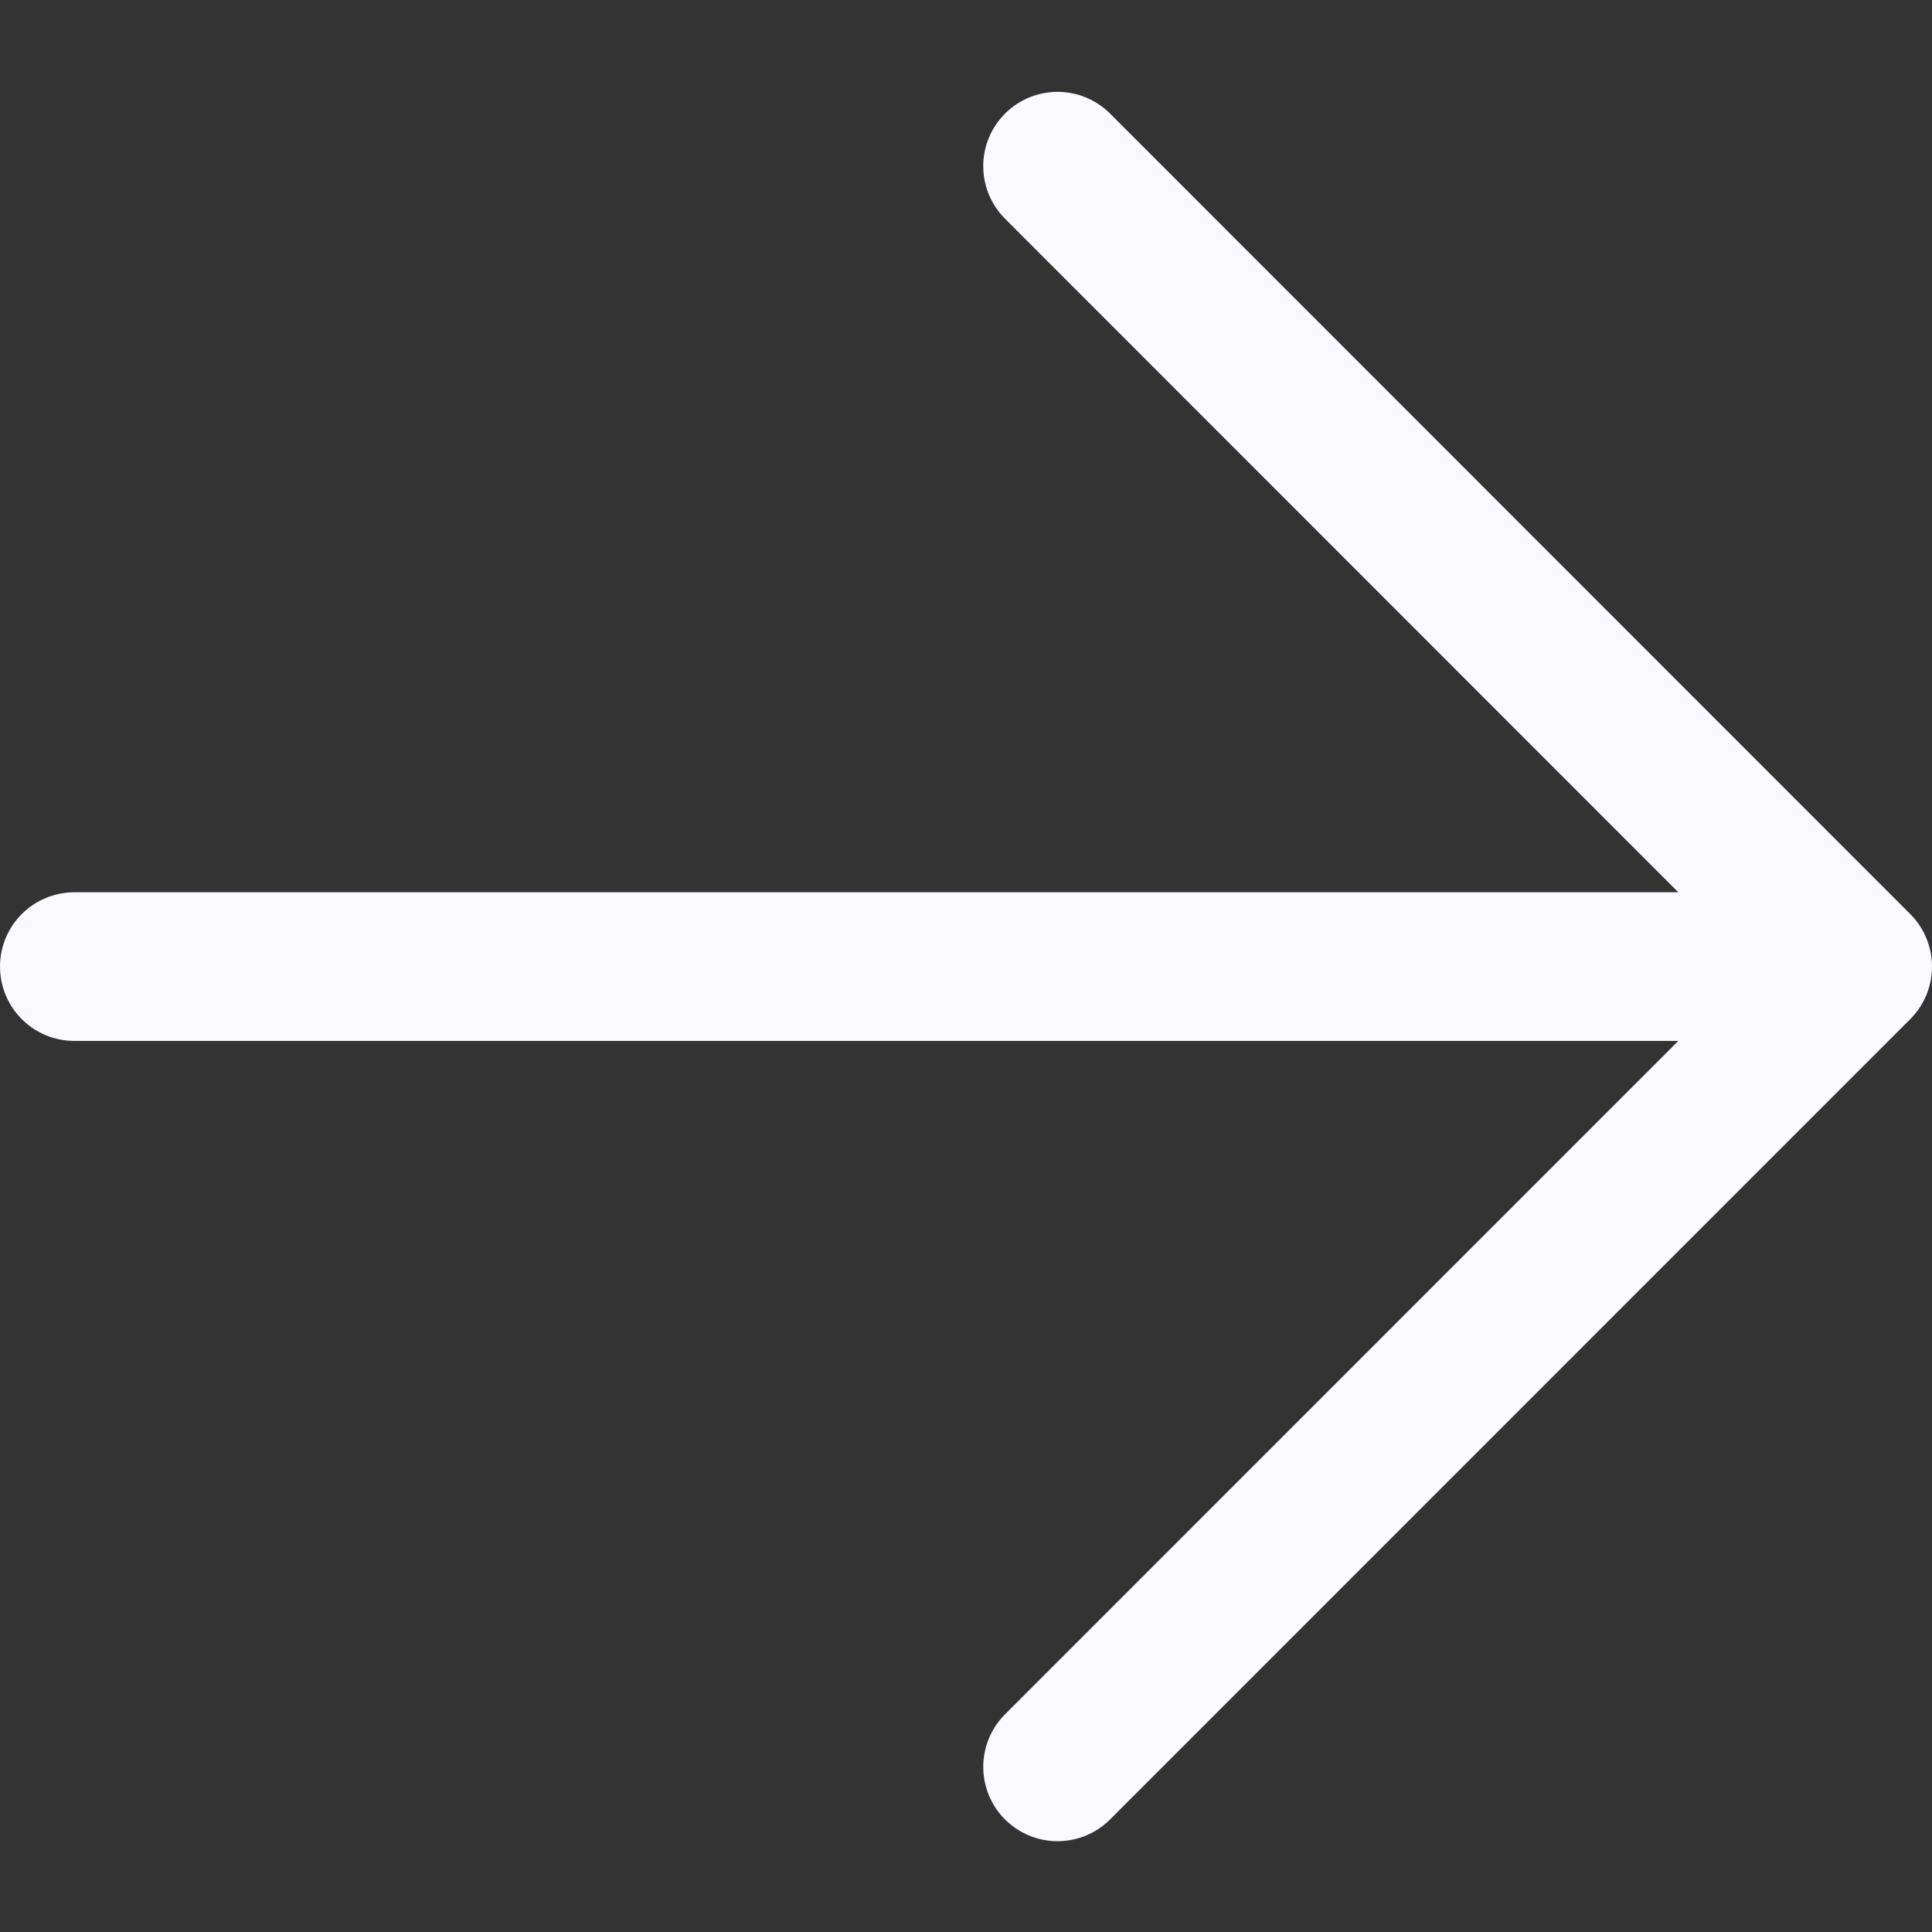
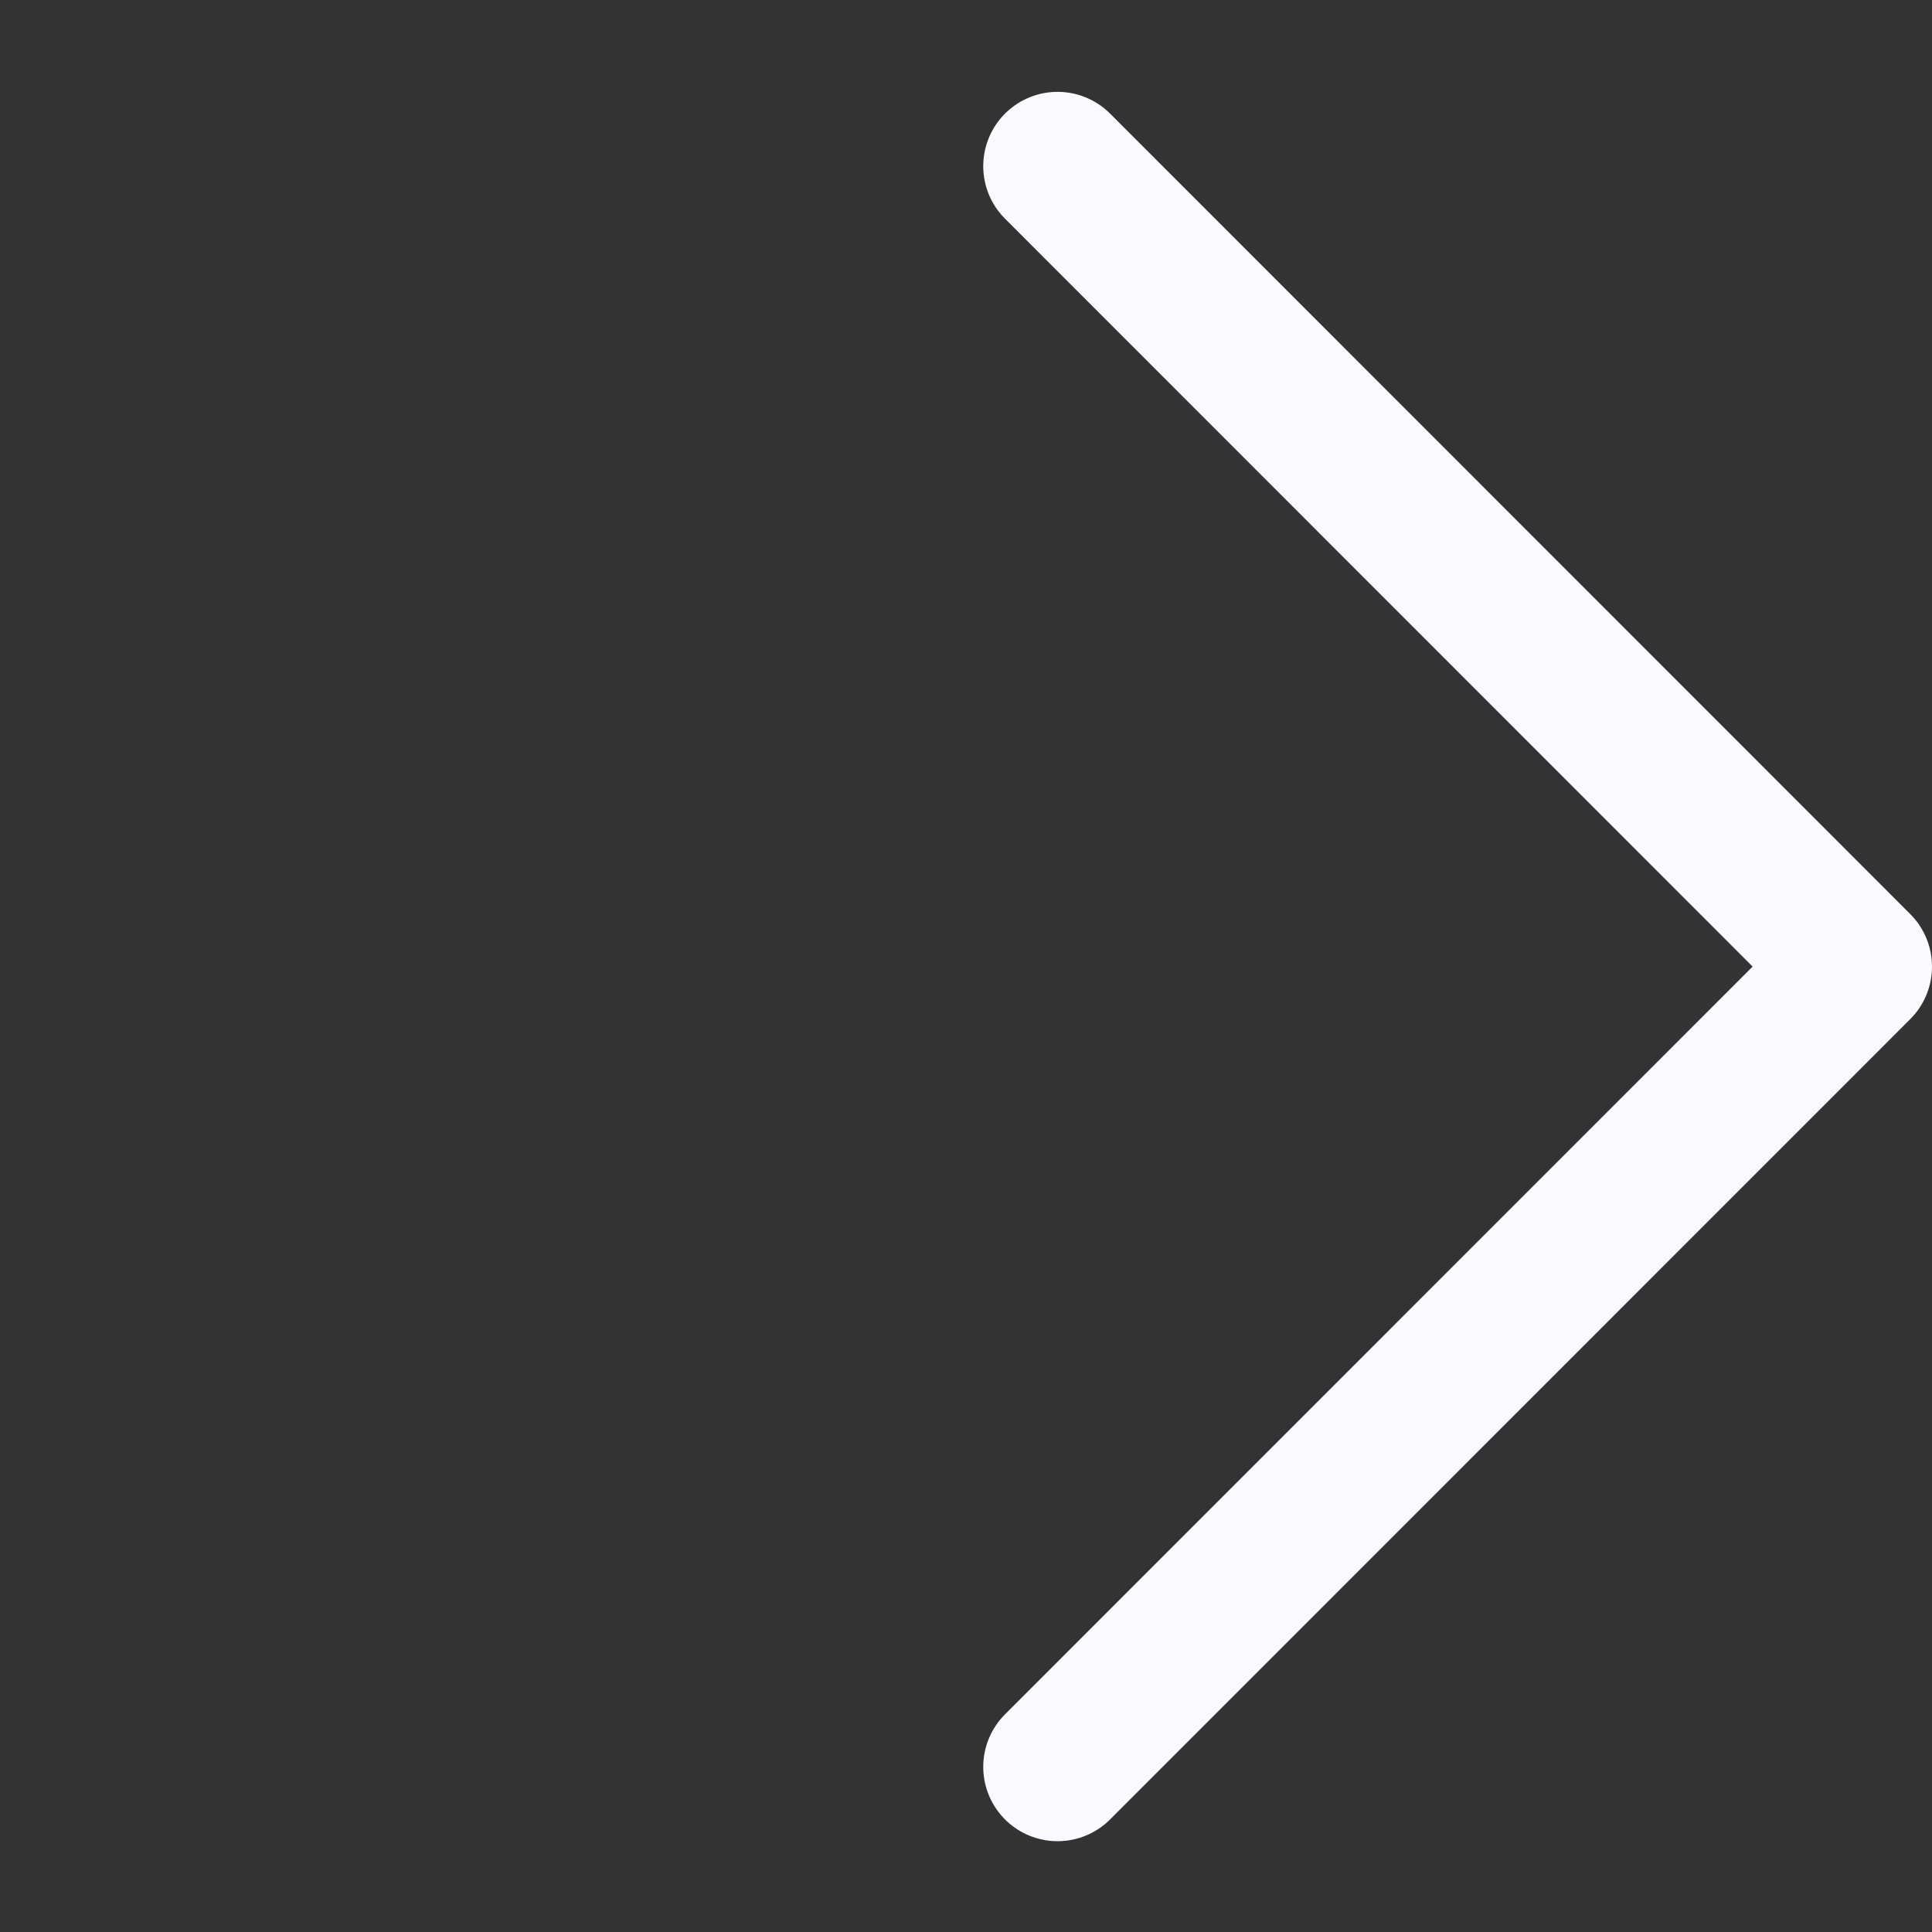
<svg xmlns="http://www.w3.org/2000/svg" width="13" height="13" viewBox="0 0 13 13" fill="none">
  <rect x="0" y="0" width="13" height="13" fill="#333333" stroke="none" />
-   <path d="M0.5 6.504L12.5 6.504M12.5 6.504L7.116 11.889M12.5 6.504L7.116 1.118" stroke="#F9F9FF" stroke-linecap="round" stroke-linejoin="round" />
+   <path d="M0.5 6.504M12.5 6.504L7.116 11.889M12.5 6.504L7.116 1.118" stroke="#F9F9FF" stroke-linecap="round" stroke-linejoin="round" />
</svg>